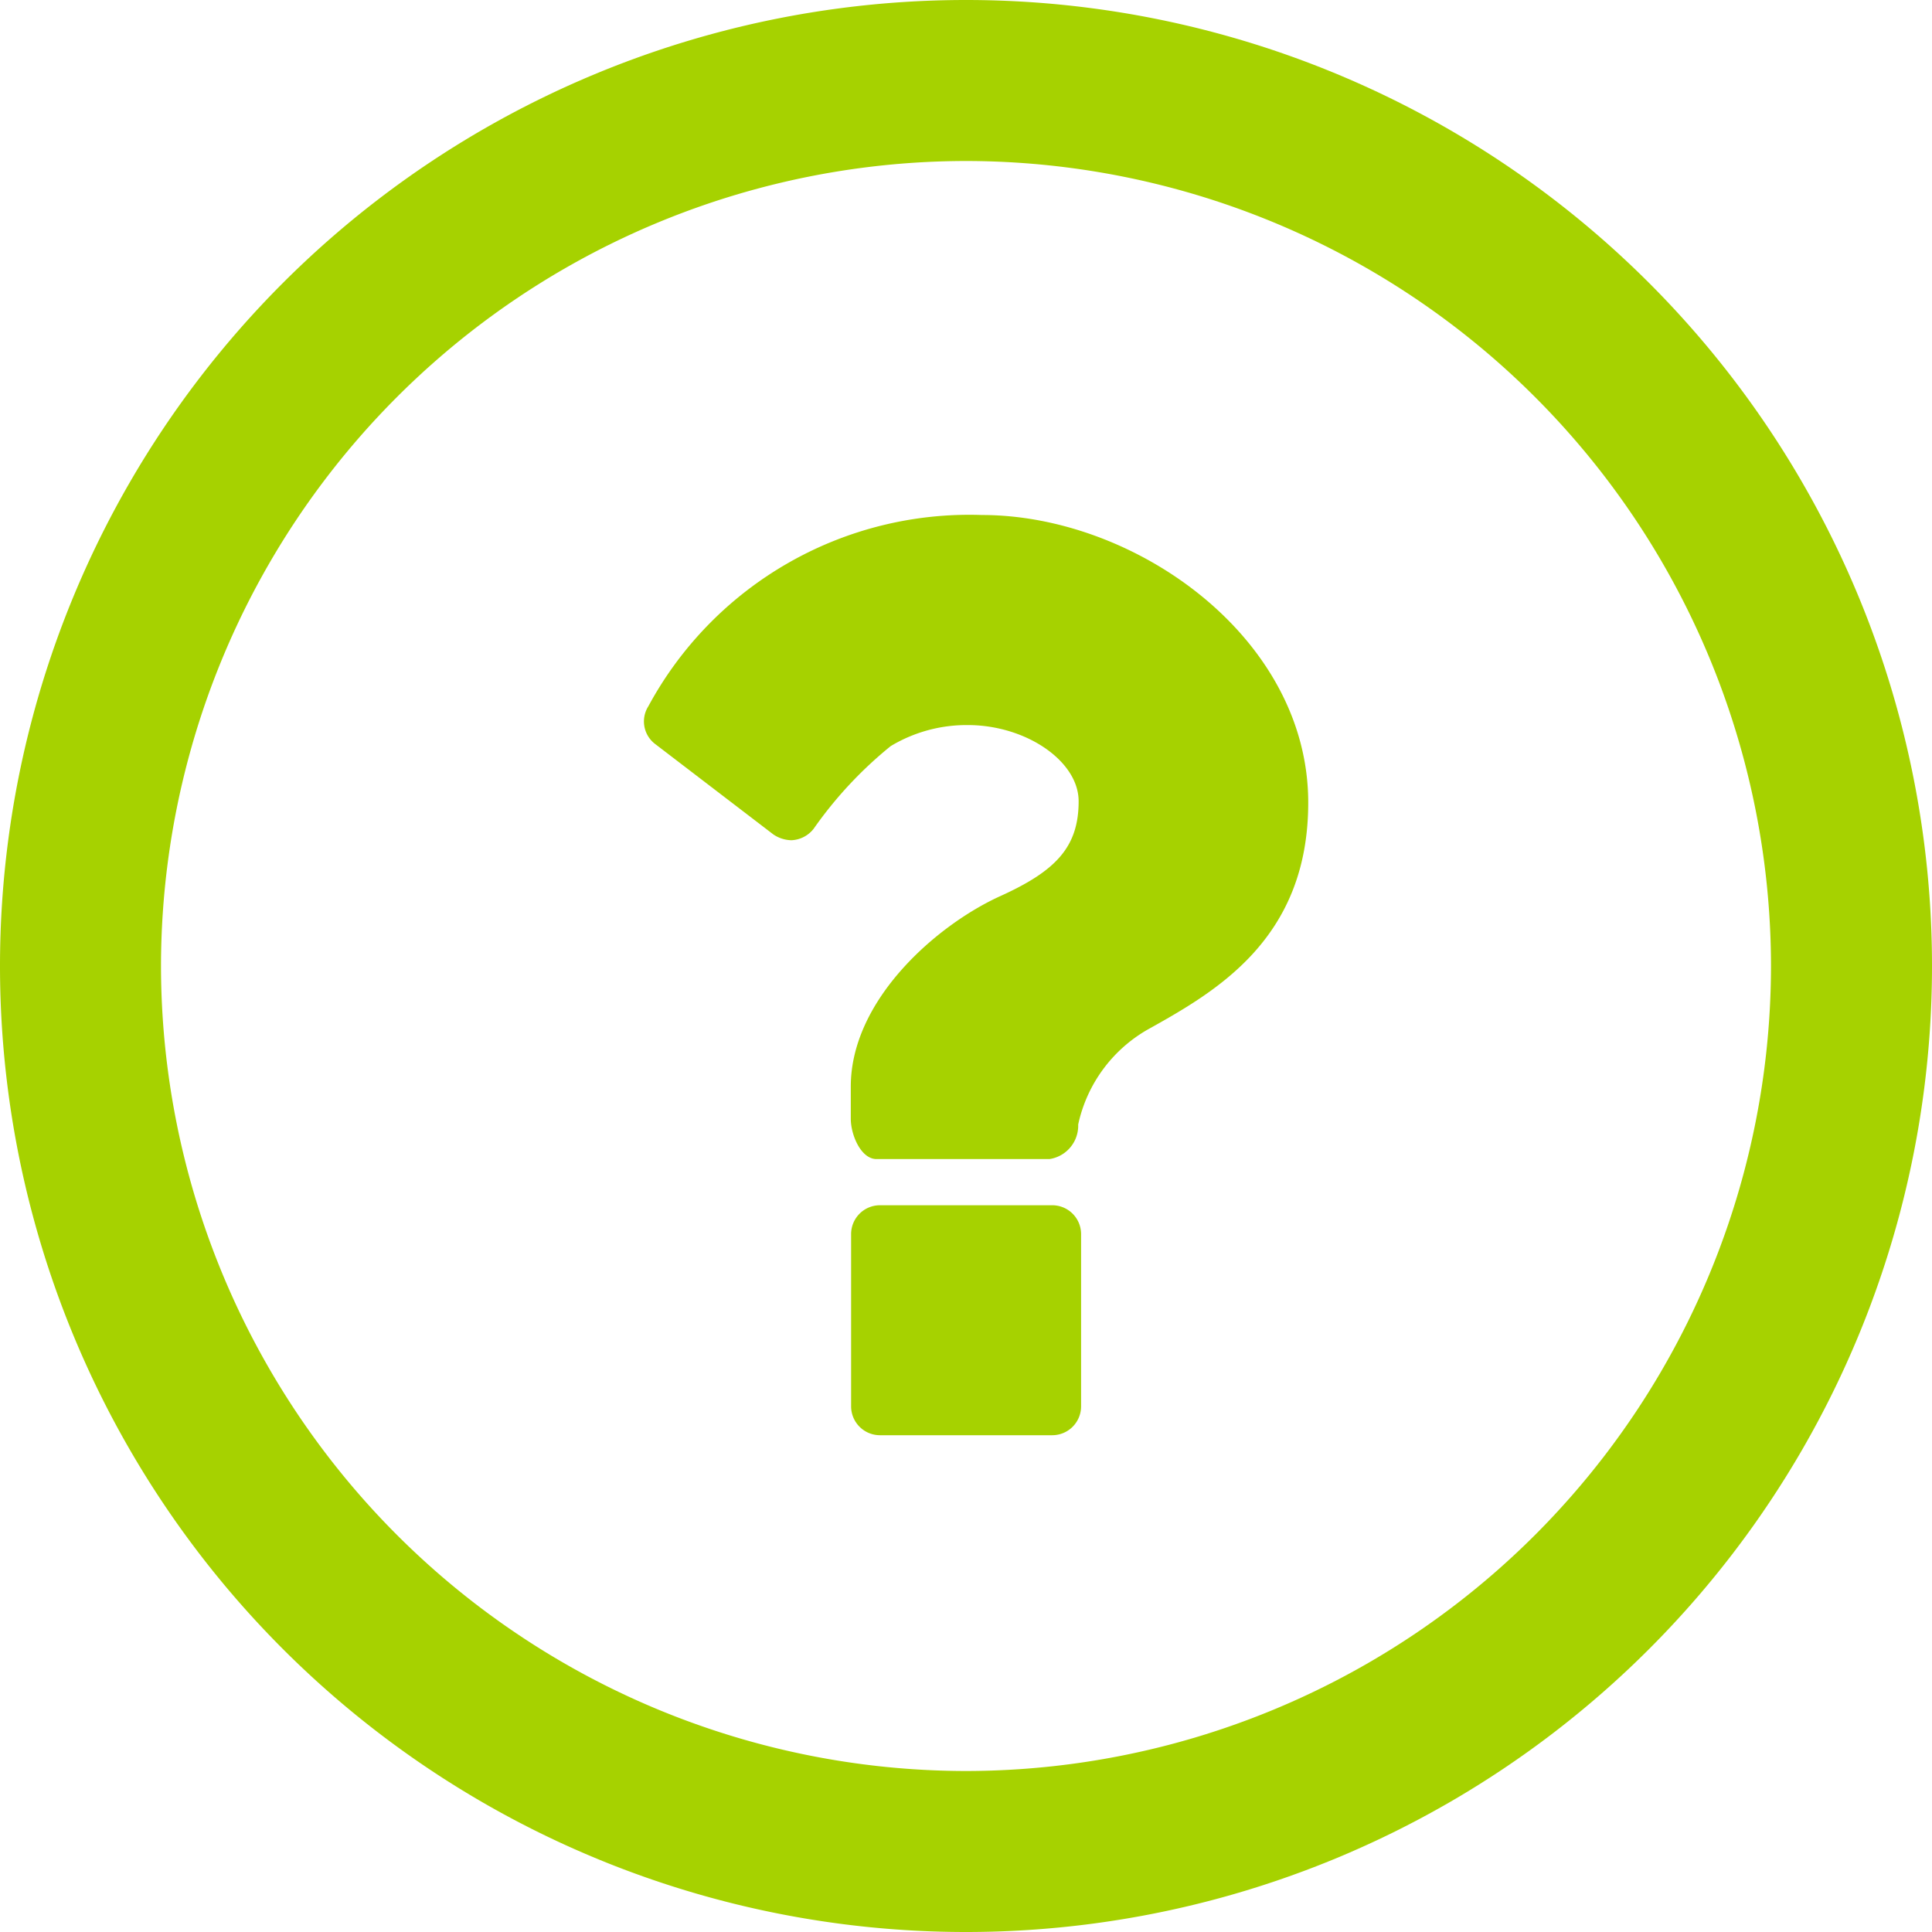
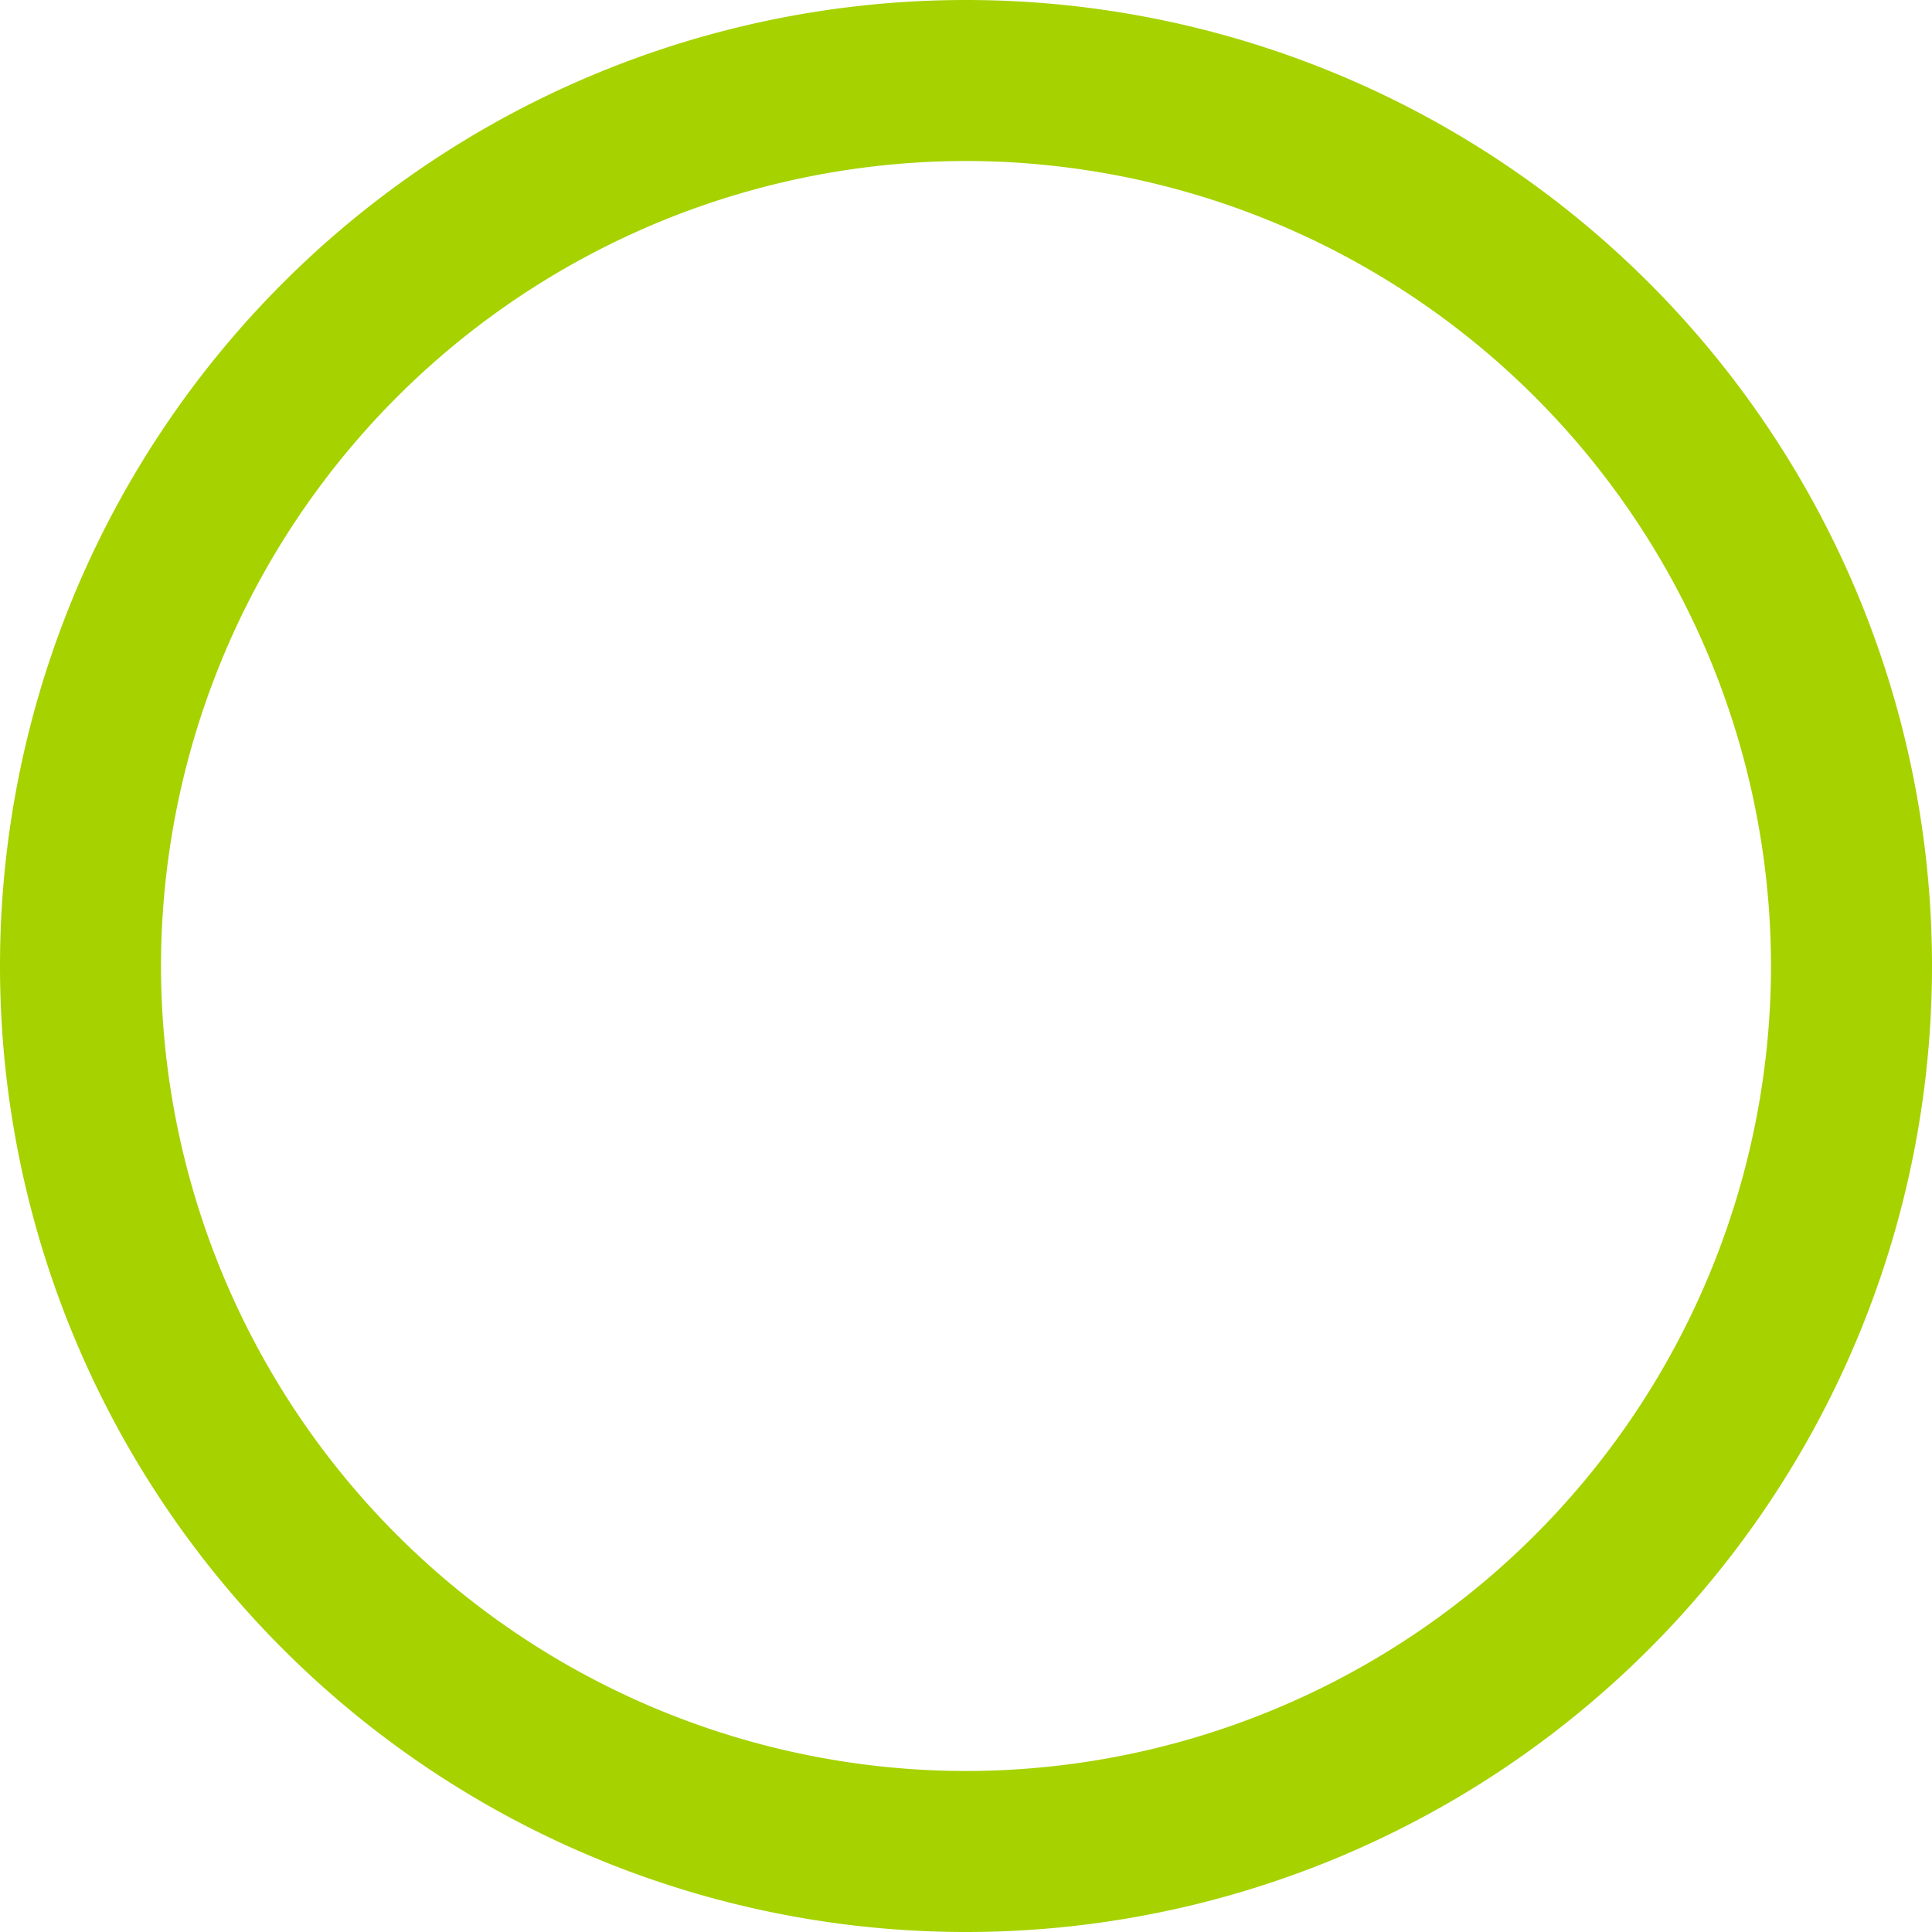
<svg xmlns="http://www.w3.org/2000/svg" width="30" height="30" viewBox="0 0 30 30">
  <g id="fa-question-circle-thin" transform="translate(-280 -125)">
    <path id="fa-circle-thin" d="M15-13.214A12.512,12.512,0,0,1,27.5-.714,12.512,12.512,0,0,1,15,11.786,12.512,12.512,0,0,1,2.5-.714,12.512,12.512,0,0,1,15-13.214ZM30-.714a15,15,0,0,0-15-15h0a15,15,0,0,0-15,15,15,15,0,0,0,15,15A15,15,0,0,0,30-.714Z" transform="translate(280 140.714)" fill="#a6d200" />
-     <path id="fa-question" d="M7.857-3.125a.448.448,0,0,0-.446-.446H4.732a.448.448,0,0,0-.446.446V-.446A.448.448,0,0,0,4.732,0H7.411a.448.448,0,0,0,.446-.446Zm3.527-6.7c0-2.556-2.679-4.464-5.067-4.464a5.666,5.666,0,0,0-5.179,2.969.44.44,0,0,0,.112.592l1.83,1.4a.516.516,0,0,0,.279.089.462.462,0,0,0,.346-.179A6.3,6.3,0,0,1,4.9-10.7,2.284,2.284,0,0,1,6.1-11.027c.9,0,1.719.558,1.719,1.183,0,.714-.357,1.083-1.217,1.473-.982.446-2.321,1.607-2.321,2.958v.5c0,.246.156.625.4.625H7.366a.524.524,0,0,0,.446-.536h0A2.243,2.243,0,0,1,8.884-6.295C9.944-6.886,11.384-7.7,11.384-9.821Z" transform="translate(288.93 147.286)" fill="#a6d200" />
  </g>
</svg>